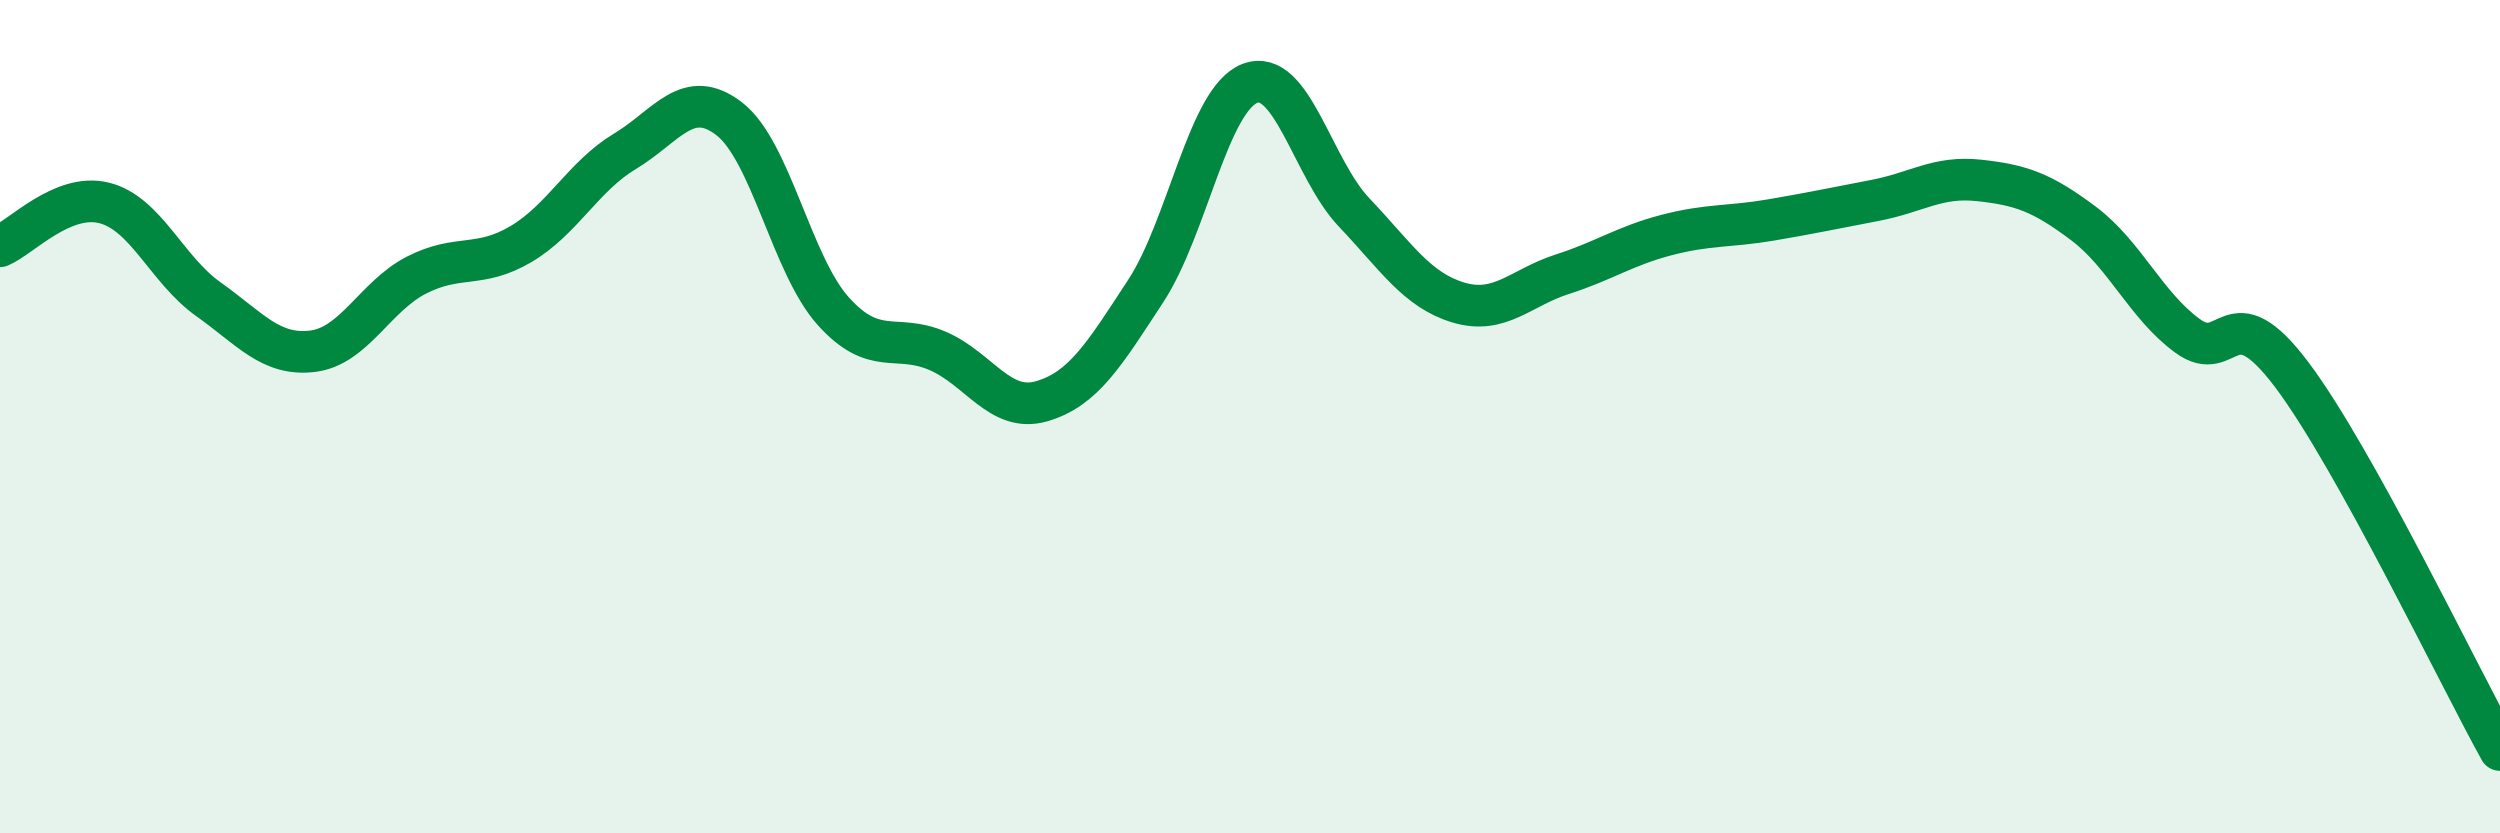
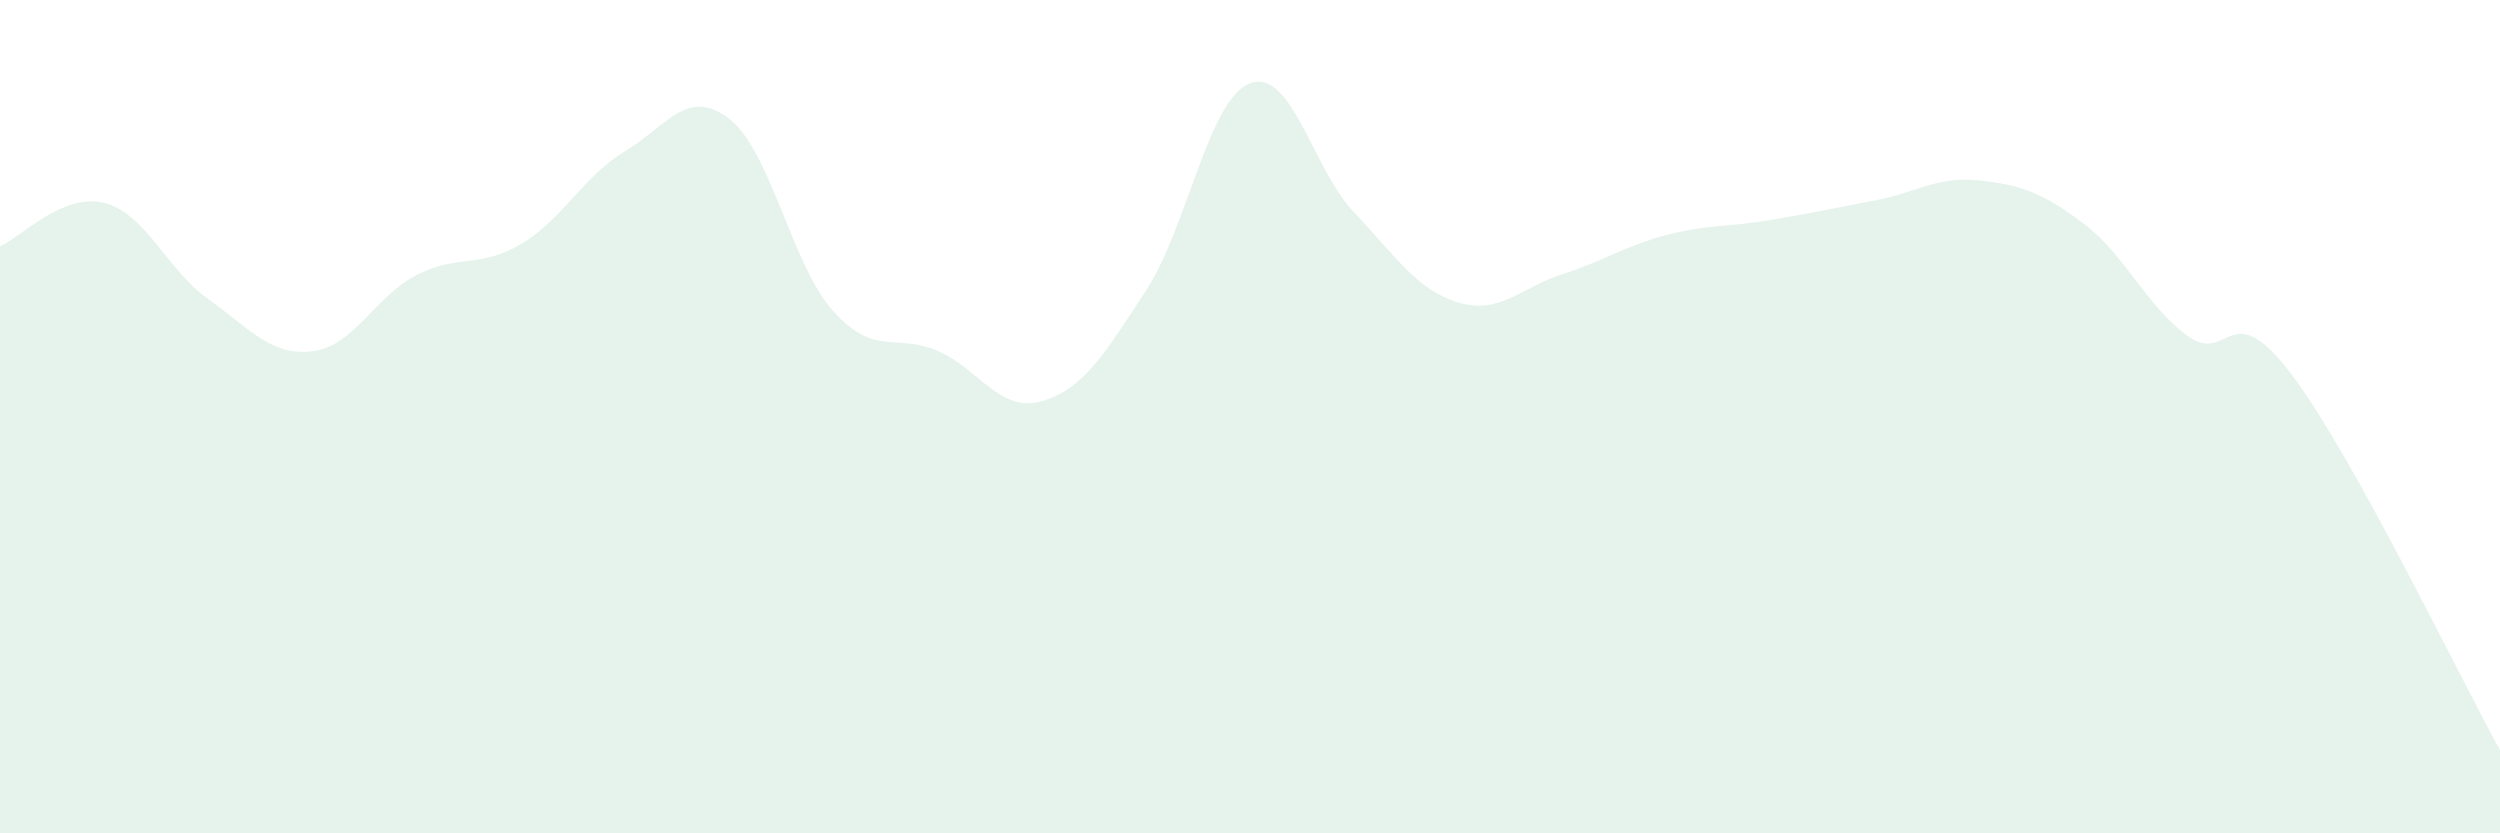
<svg xmlns="http://www.w3.org/2000/svg" width="60" height="20" viewBox="0 0 60 20">
  <path d="M 0,5.91 C 0.5,5.7 1.5,4.62 2.5,4.87 C 3.5,5.12 4,6.47 5,7.18 C 6,7.89 6.5,8.55 7.5,8.43 C 8.5,8.31 9,7.11 10,6.6 C 11,6.09 11.5,6.45 12.5,5.86 C 13.5,5.27 14,4.23 15,3.63 C 16,3.03 16.5,2.08 17.5,2.85 C 18.5,3.62 19,6.36 20,7.47 C 21,8.58 21.5,7.99 22.5,8.42 C 23.5,8.85 24,9.92 25,9.63 C 26,9.34 26.5,8.51 27.5,6.98 C 28.5,5.45 29,2.38 30,2 C 31,1.62 31.5,4.05 32.5,5.1 C 33.5,6.15 34,6.96 35,7.26 C 36,7.56 36.5,6.9 37.5,6.58 C 38.5,6.26 39,5.9 40,5.64 C 41,5.38 41.5,5.45 42.5,5.28 C 43.5,5.11 44,5 45,4.81 C 46,4.62 46.5,4.22 47.5,4.33 C 48.5,4.44 49,4.61 50,5.36 C 51,6.11 51.5,7.33 52.5,8.06 C 53.5,8.79 53.5,7 55,8.99 C 56.5,10.98 59,16.2 60,18L60 20L0 20Z" fill="#008740" opacity="0.1" stroke-linecap="round" stroke-linejoin="round" />
-   <path d="M 0,5.91 C 0.5,5.7 1.5,4.62 2.5,4.87 C 3.5,5.12 4,6.47 5,7.18 C 6,7.89 6.5,8.55 7.5,8.43 C 8.5,8.31 9,7.11 10,6.6 C 11,6.09 11.5,6.45 12.5,5.86 C 13.5,5.27 14,4.23 15,3.63 C 16,3.03 16.5,2.08 17.5,2.85 C 18.5,3.62 19,6.36 20,7.47 C 21,8.58 21.5,7.99 22.5,8.42 C 23.5,8.85 24,9.92 25,9.63 C 26,9.34 26.5,8.51 27.5,6.98 C 28.5,5.45 29,2.38 30,2 C 31,1.62 31.5,4.05 32.5,5.1 C 33.5,6.15 34,6.96 35,7.26 C 36,7.56 36.5,6.9 37.5,6.58 C 38.5,6.26 39,5.9 40,5.64 C 41,5.38 41.5,5.45 42.5,5.28 C 43.5,5.11 44,5 45,4.81 C 46,4.62 46.5,4.22 47.5,4.33 C 48.5,4.44 49,4.61 50,5.36 C 51,6.11 51.5,7.33 52.5,8.06 C 53.5,8.79 53.5,7 55,8.99 C 56.5,10.98 59,16.2 60,18" stroke="#008740" stroke-width="1" fill="none" stroke-linecap="round" stroke-linejoin="round" />
</svg>